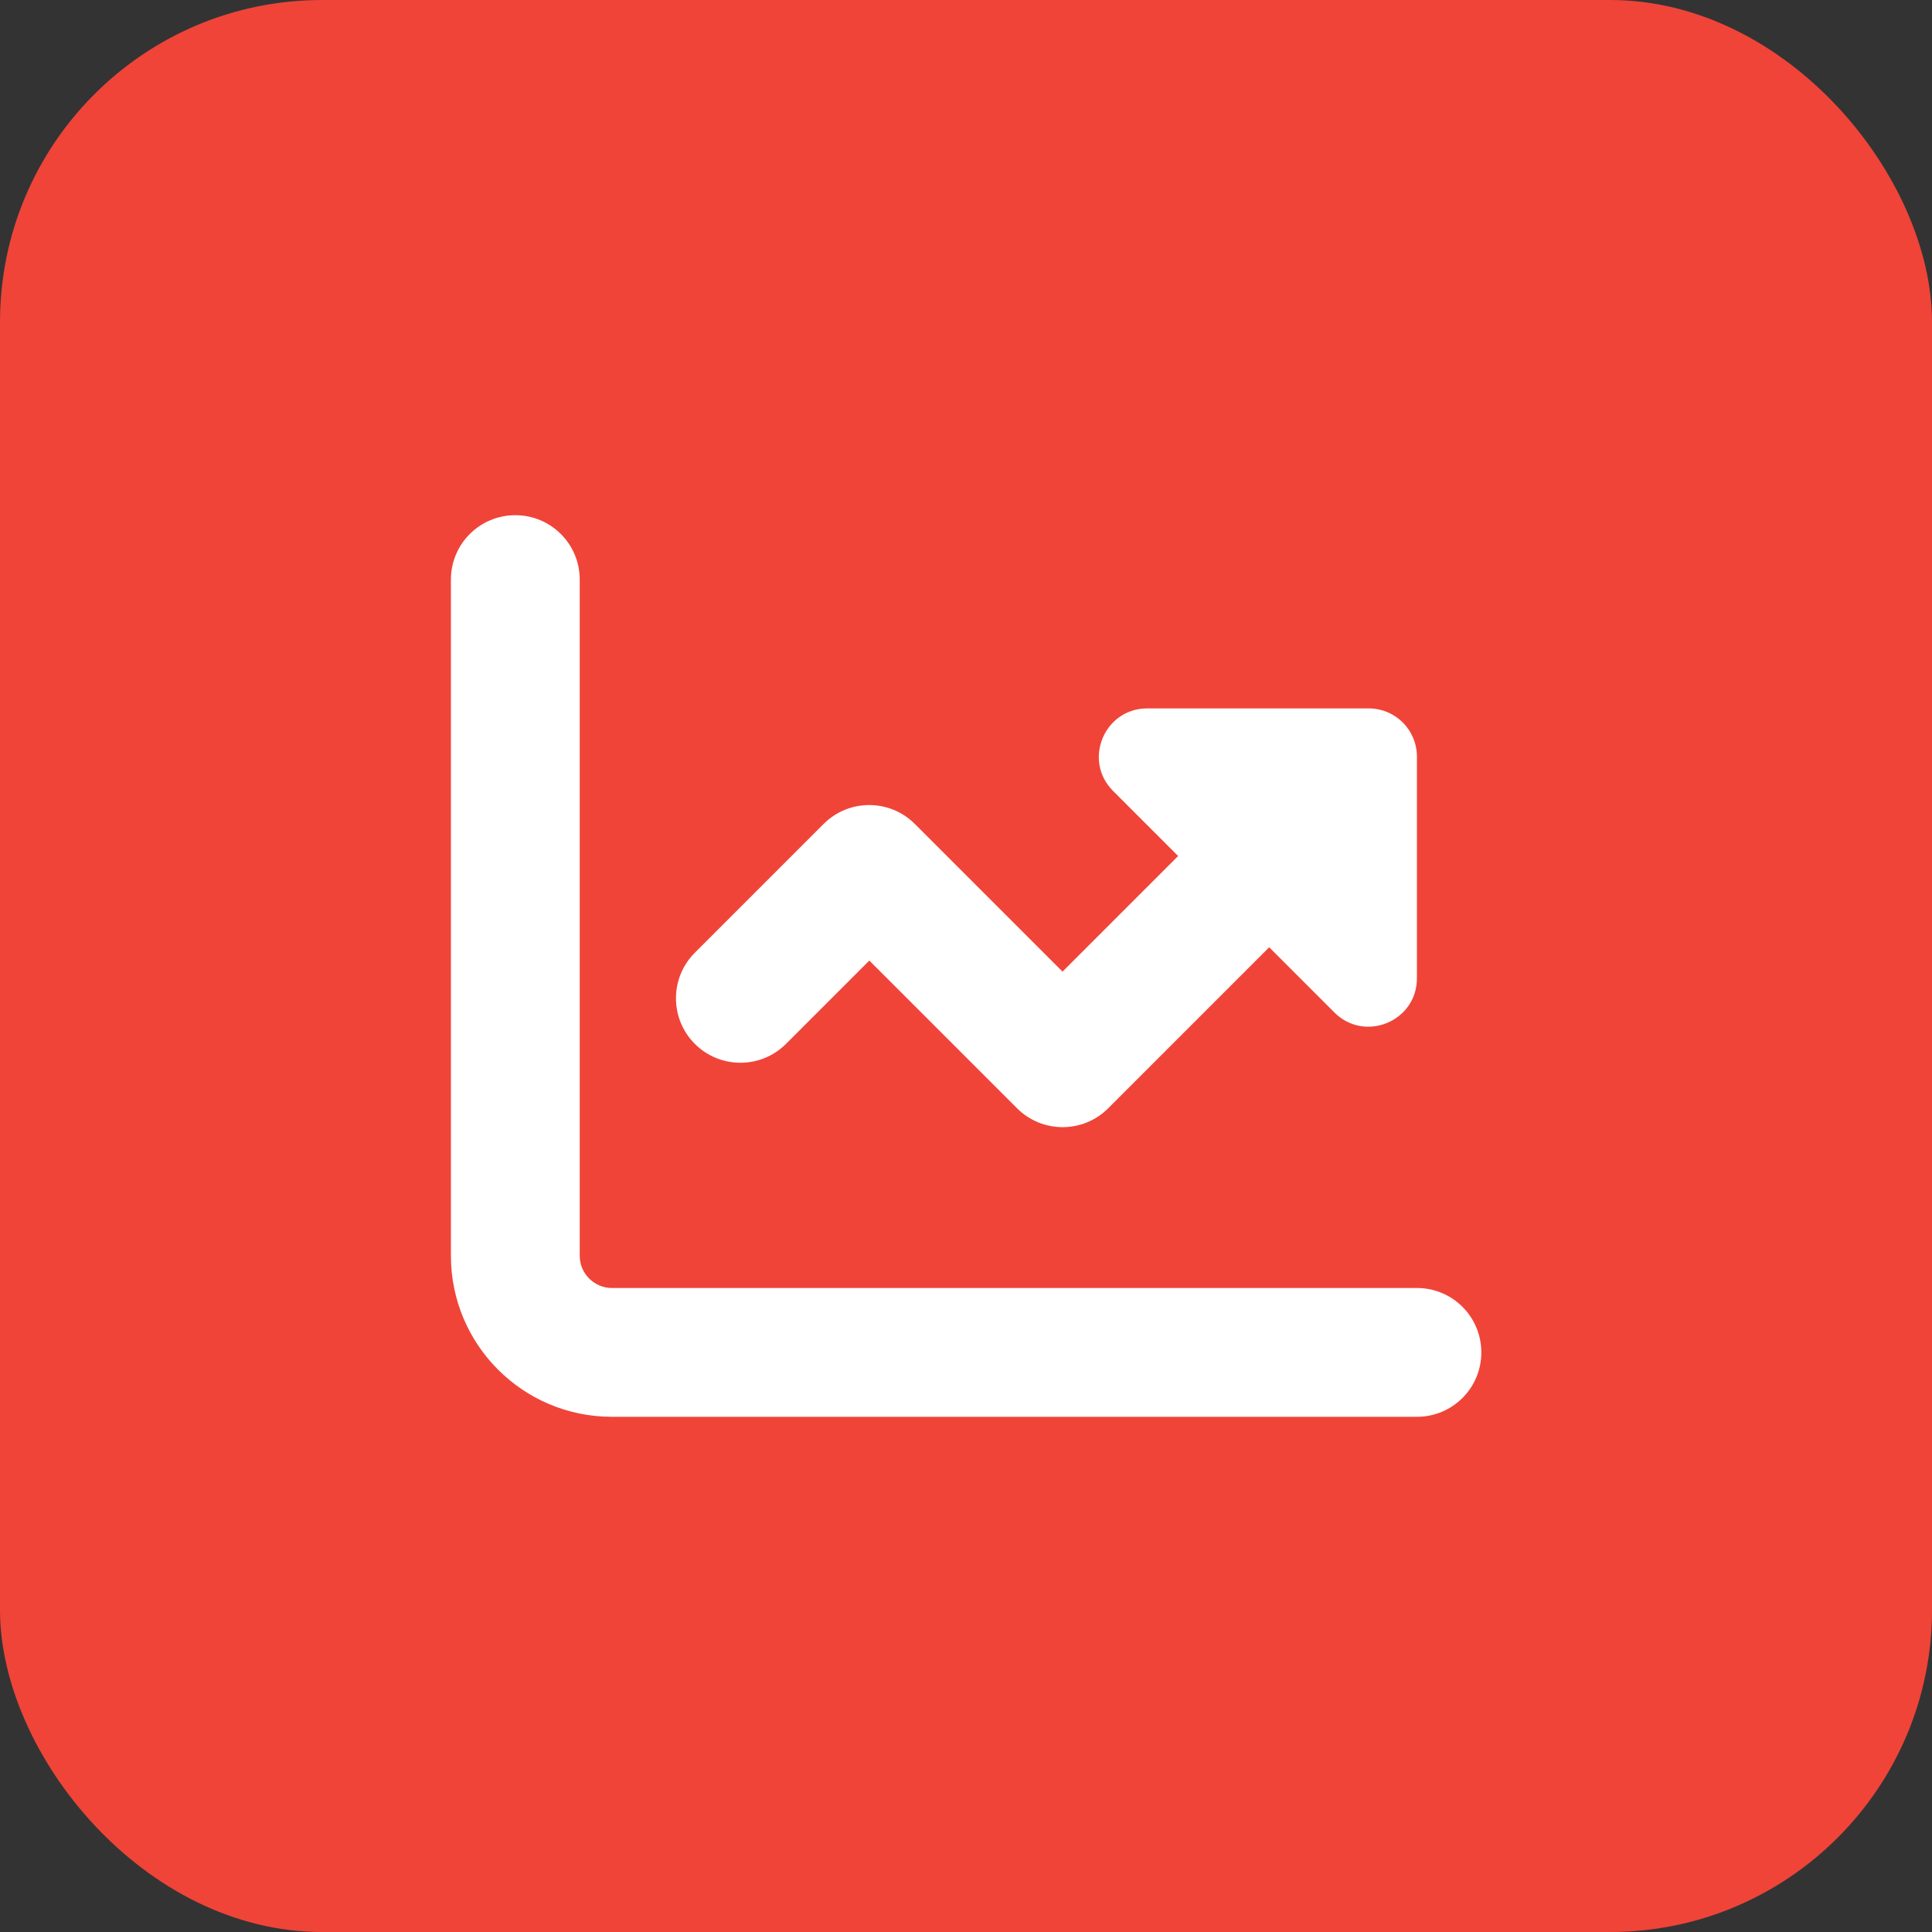
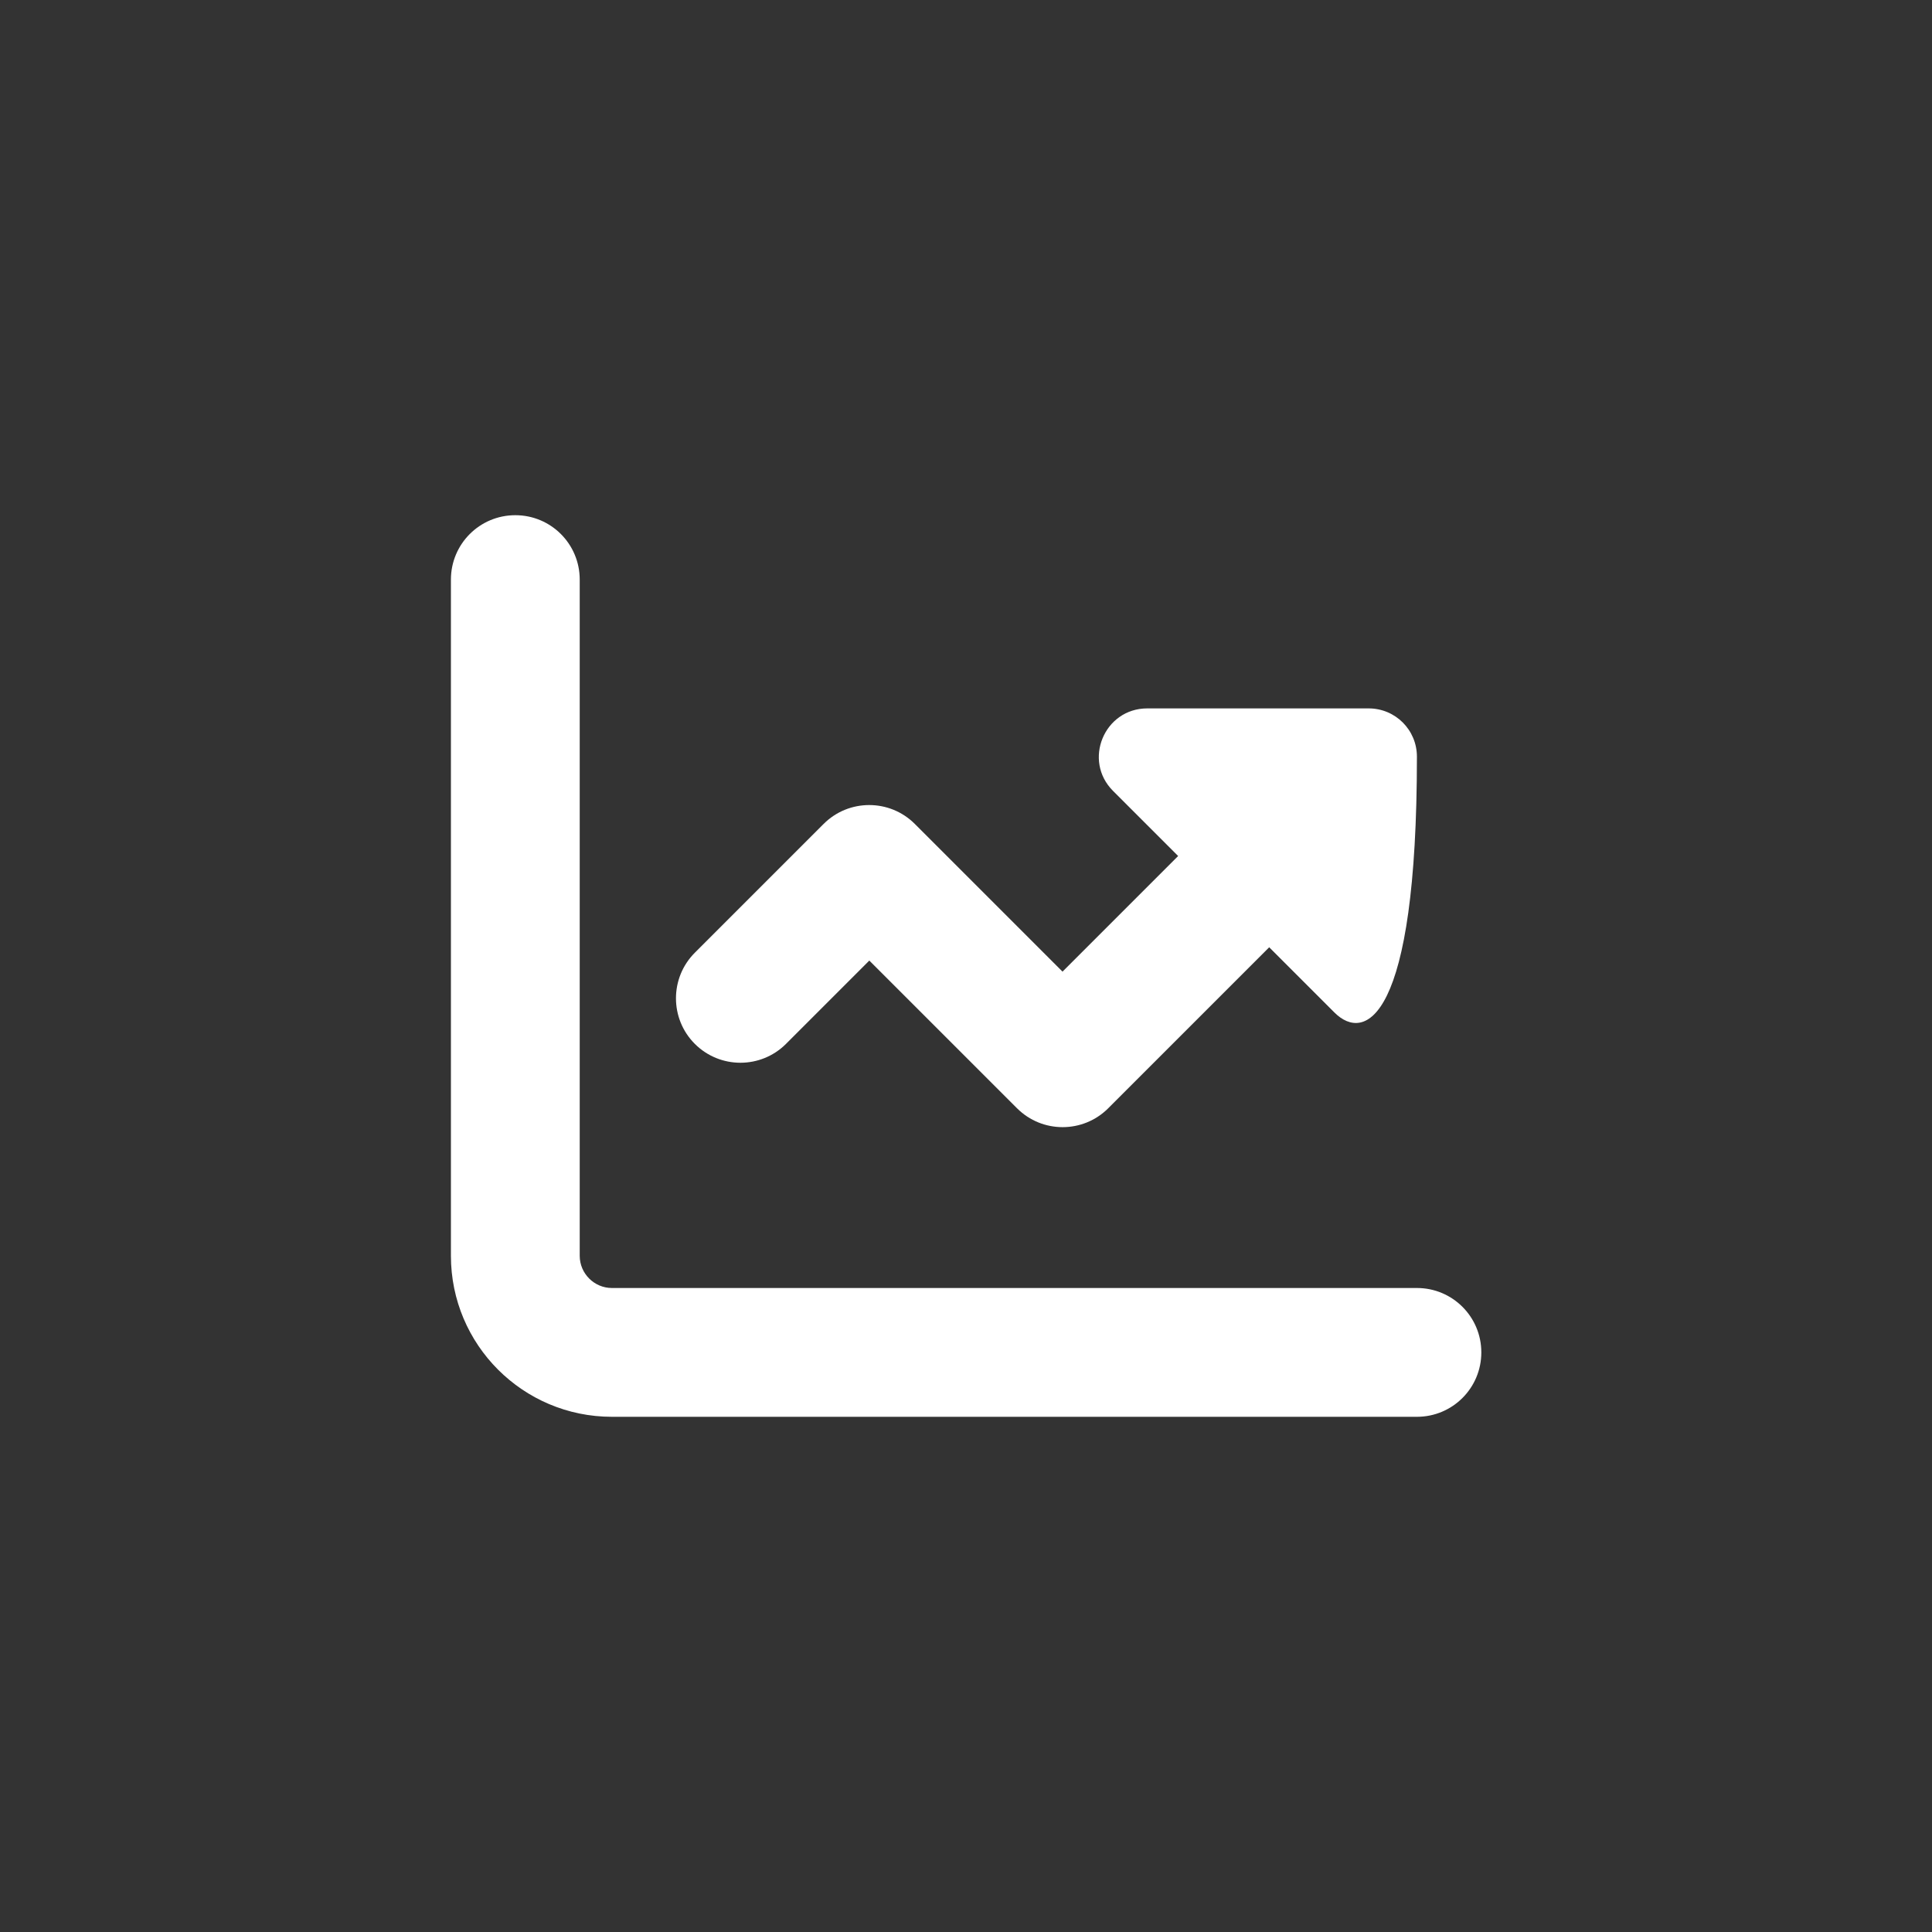
<svg xmlns="http://www.w3.org/2000/svg" width="48" height="48" viewBox="0 0 48 48" fill="none">
  <rect x="0" y="0" width="48" height="48" fill="#333333" stroke="none" />
-   <rect width="48" height="48" rx="8" fill="#F04438" />
-   <path d="M12.803 12.8C13.688 12.8 14.403 13.515 14.403 14.4V31.2C14.403 31.64 14.763 32 15.203 32H35.203C36.088 32 36.803 32.715 36.803 33.6C36.803 34.485 36.088 35.2 35.203 35.2H15.203C12.993 35.2 11.203 33.41 11.203 31.2V14.4C11.203 13.515 11.918 12.8 12.803 12.8ZM29.273 21.27L27.653 19.65C26.898 18.895 27.433 17.6 28.503 17.6H34.003C34.668 17.6 35.203 18.135 35.203 18.8V24.305C35.203 25.375 33.908 25.91 33.153 25.155L31.533 23.535L27.533 27.535C26.908 28.16 25.893 28.16 25.268 27.535L21.598 23.865L19.528 25.935C18.903 26.56 17.888 26.56 17.263 25.935C16.638 25.31 16.638 24.295 17.263 23.67L20.463 20.47C21.088 19.845 22.103 19.845 22.728 20.47L26.398 24.14L29.268 21.27H29.273Z" fill="white" />
+   <path d="M12.803 12.8C13.688 12.8 14.403 13.515 14.403 14.4V31.2C14.403 31.64 14.763 32 15.203 32H35.203C36.088 32 36.803 32.715 36.803 33.6C36.803 34.485 36.088 35.2 35.203 35.2H15.203C12.993 35.2 11.203 33.41 11.203 31.2V14.4C11.203 13.515 11.918 12.8 12.803 12.8ZM29.273 21.27L27.653 19.65C26.898 18.895 27.433 17.6 28.503 17.6H34.003C34.668 17.6 35.203 18.135 35.203 18.8C35.203 25.375 33.908 25.91 33.153 25.155L31.533 23.535L27.533 27.535C26.908 28.16 25.893 28.16 25.268 27.535L21.598 23.865L19.528 25.935C18.903 26.56 17.888 26.56 17.263 25.935C16.638 25.31 16.638 24.295 17.263 23.67L20.463 20.47C21.088 19.845 22.103 19.845 22.728 20.47L26.398 24.14L29.268 21.27H29.273Z" fill="white" />
</svg>